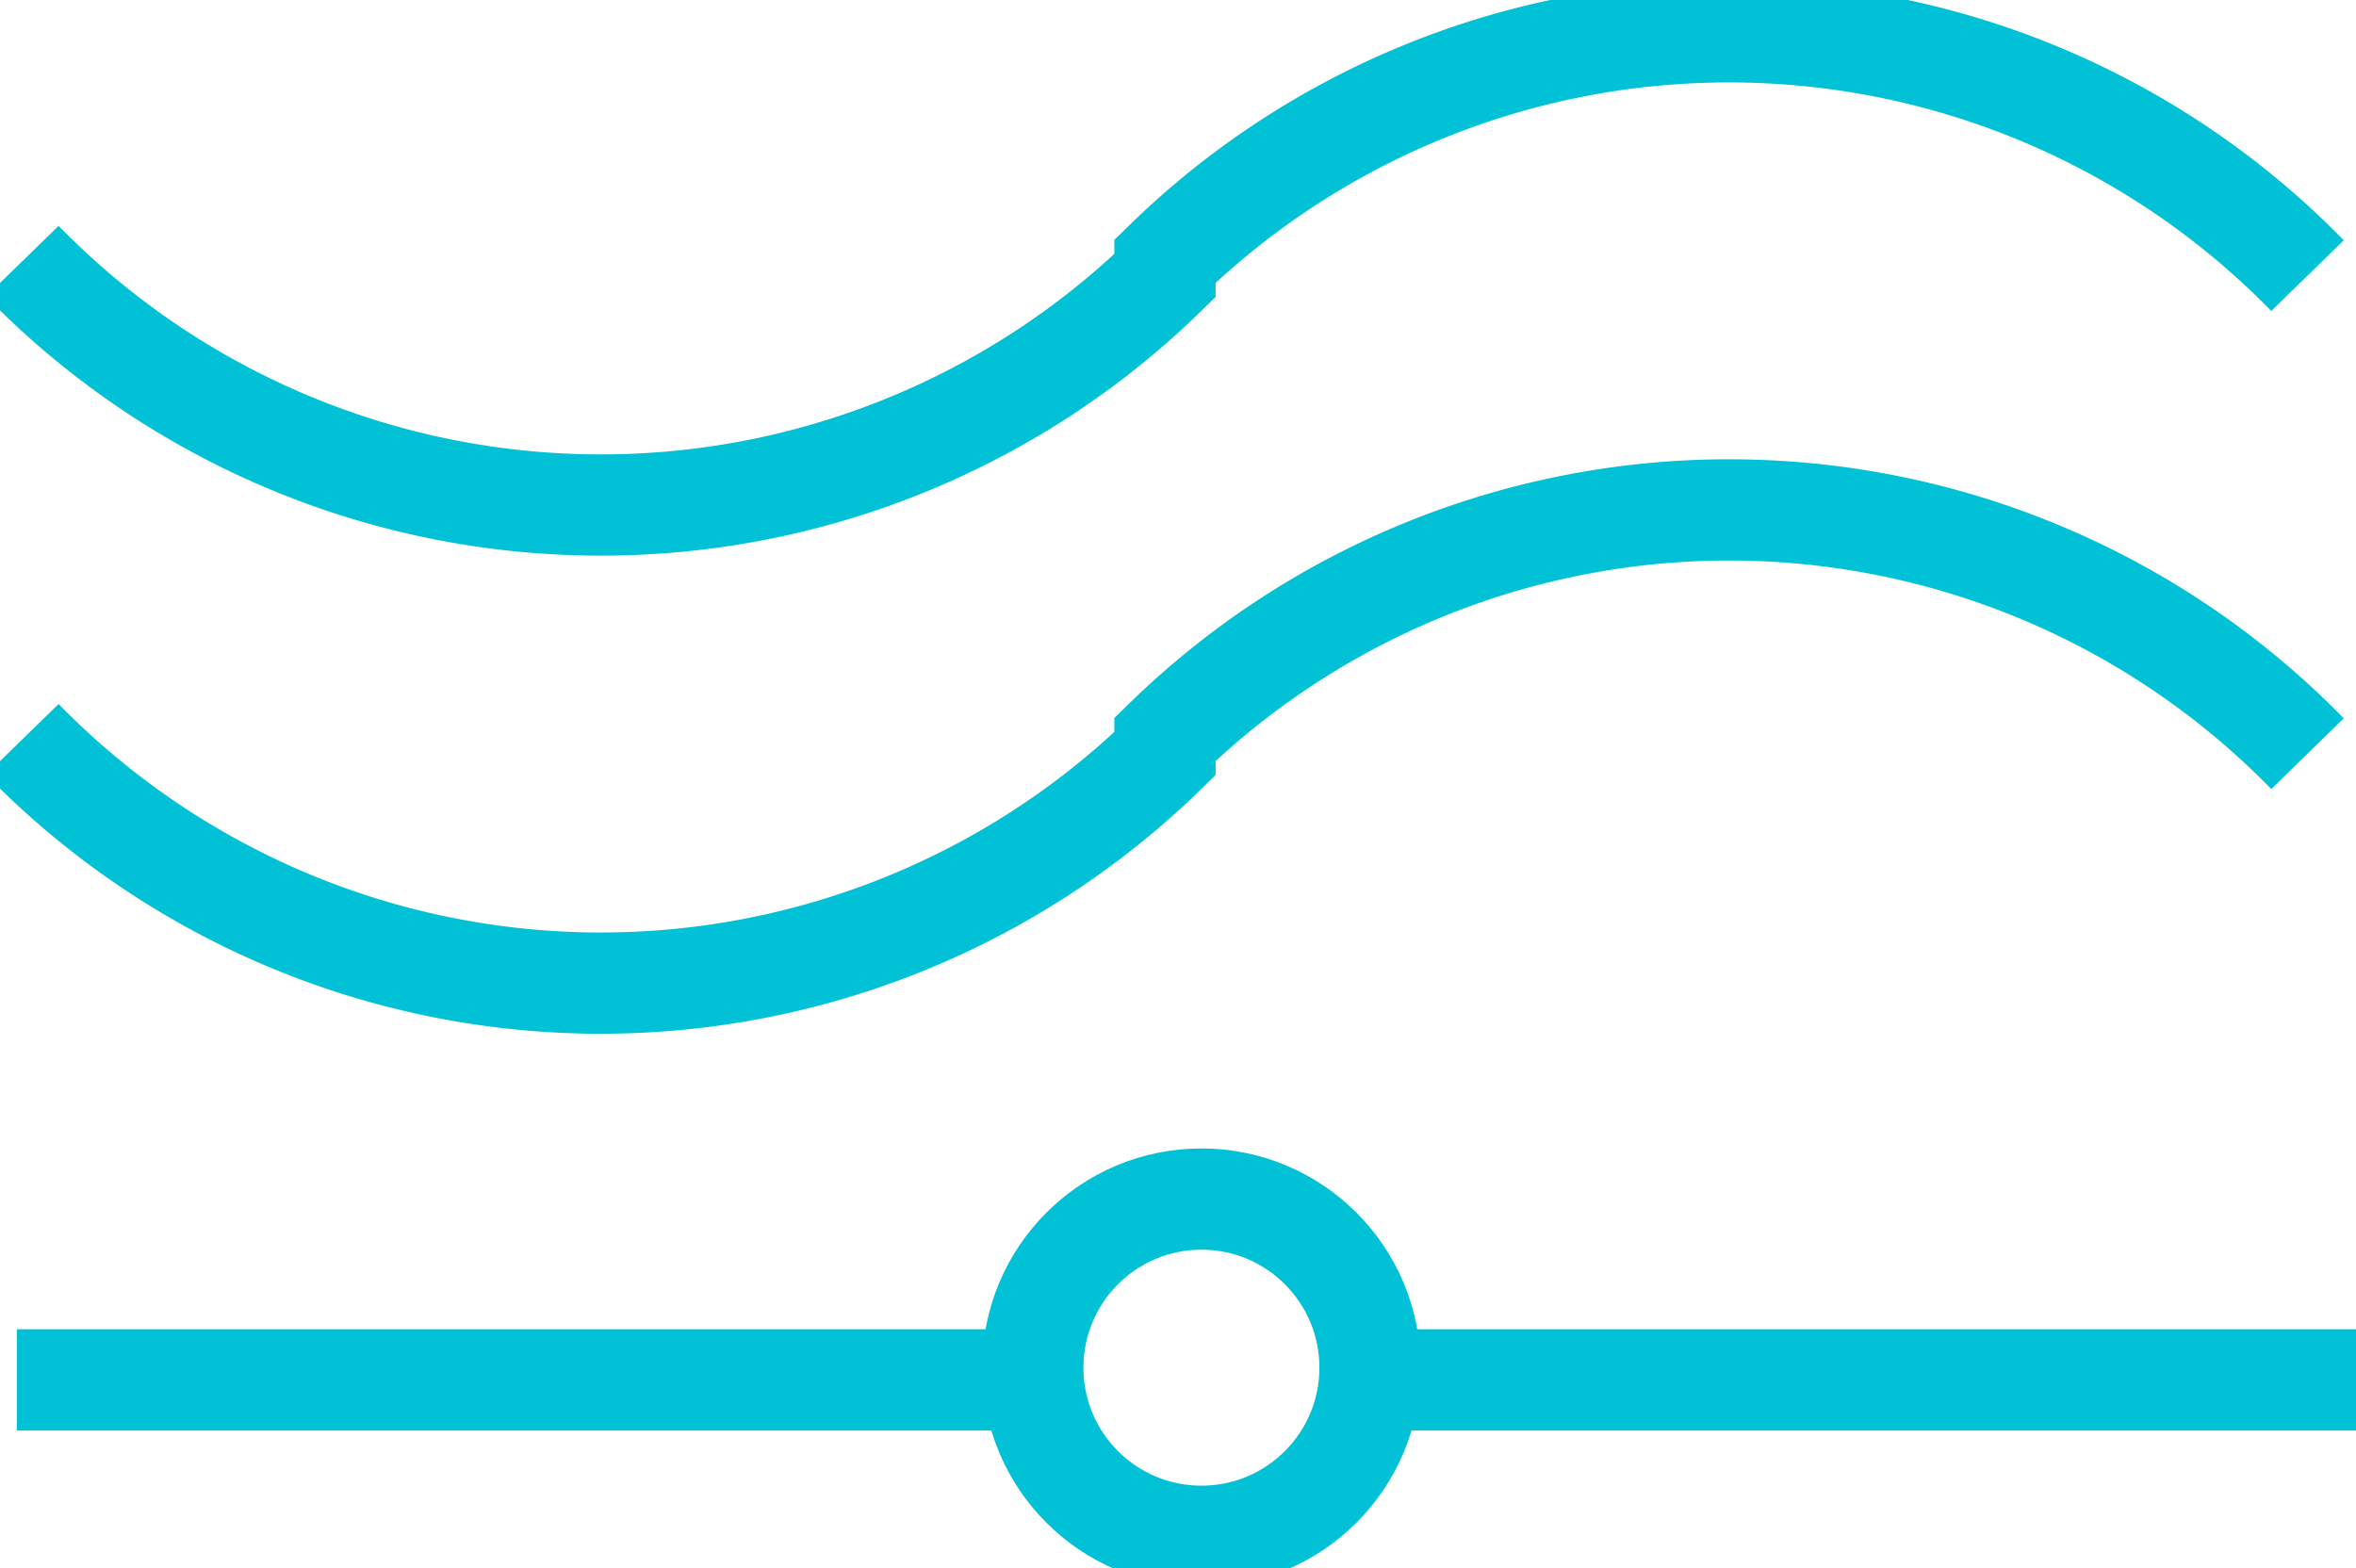
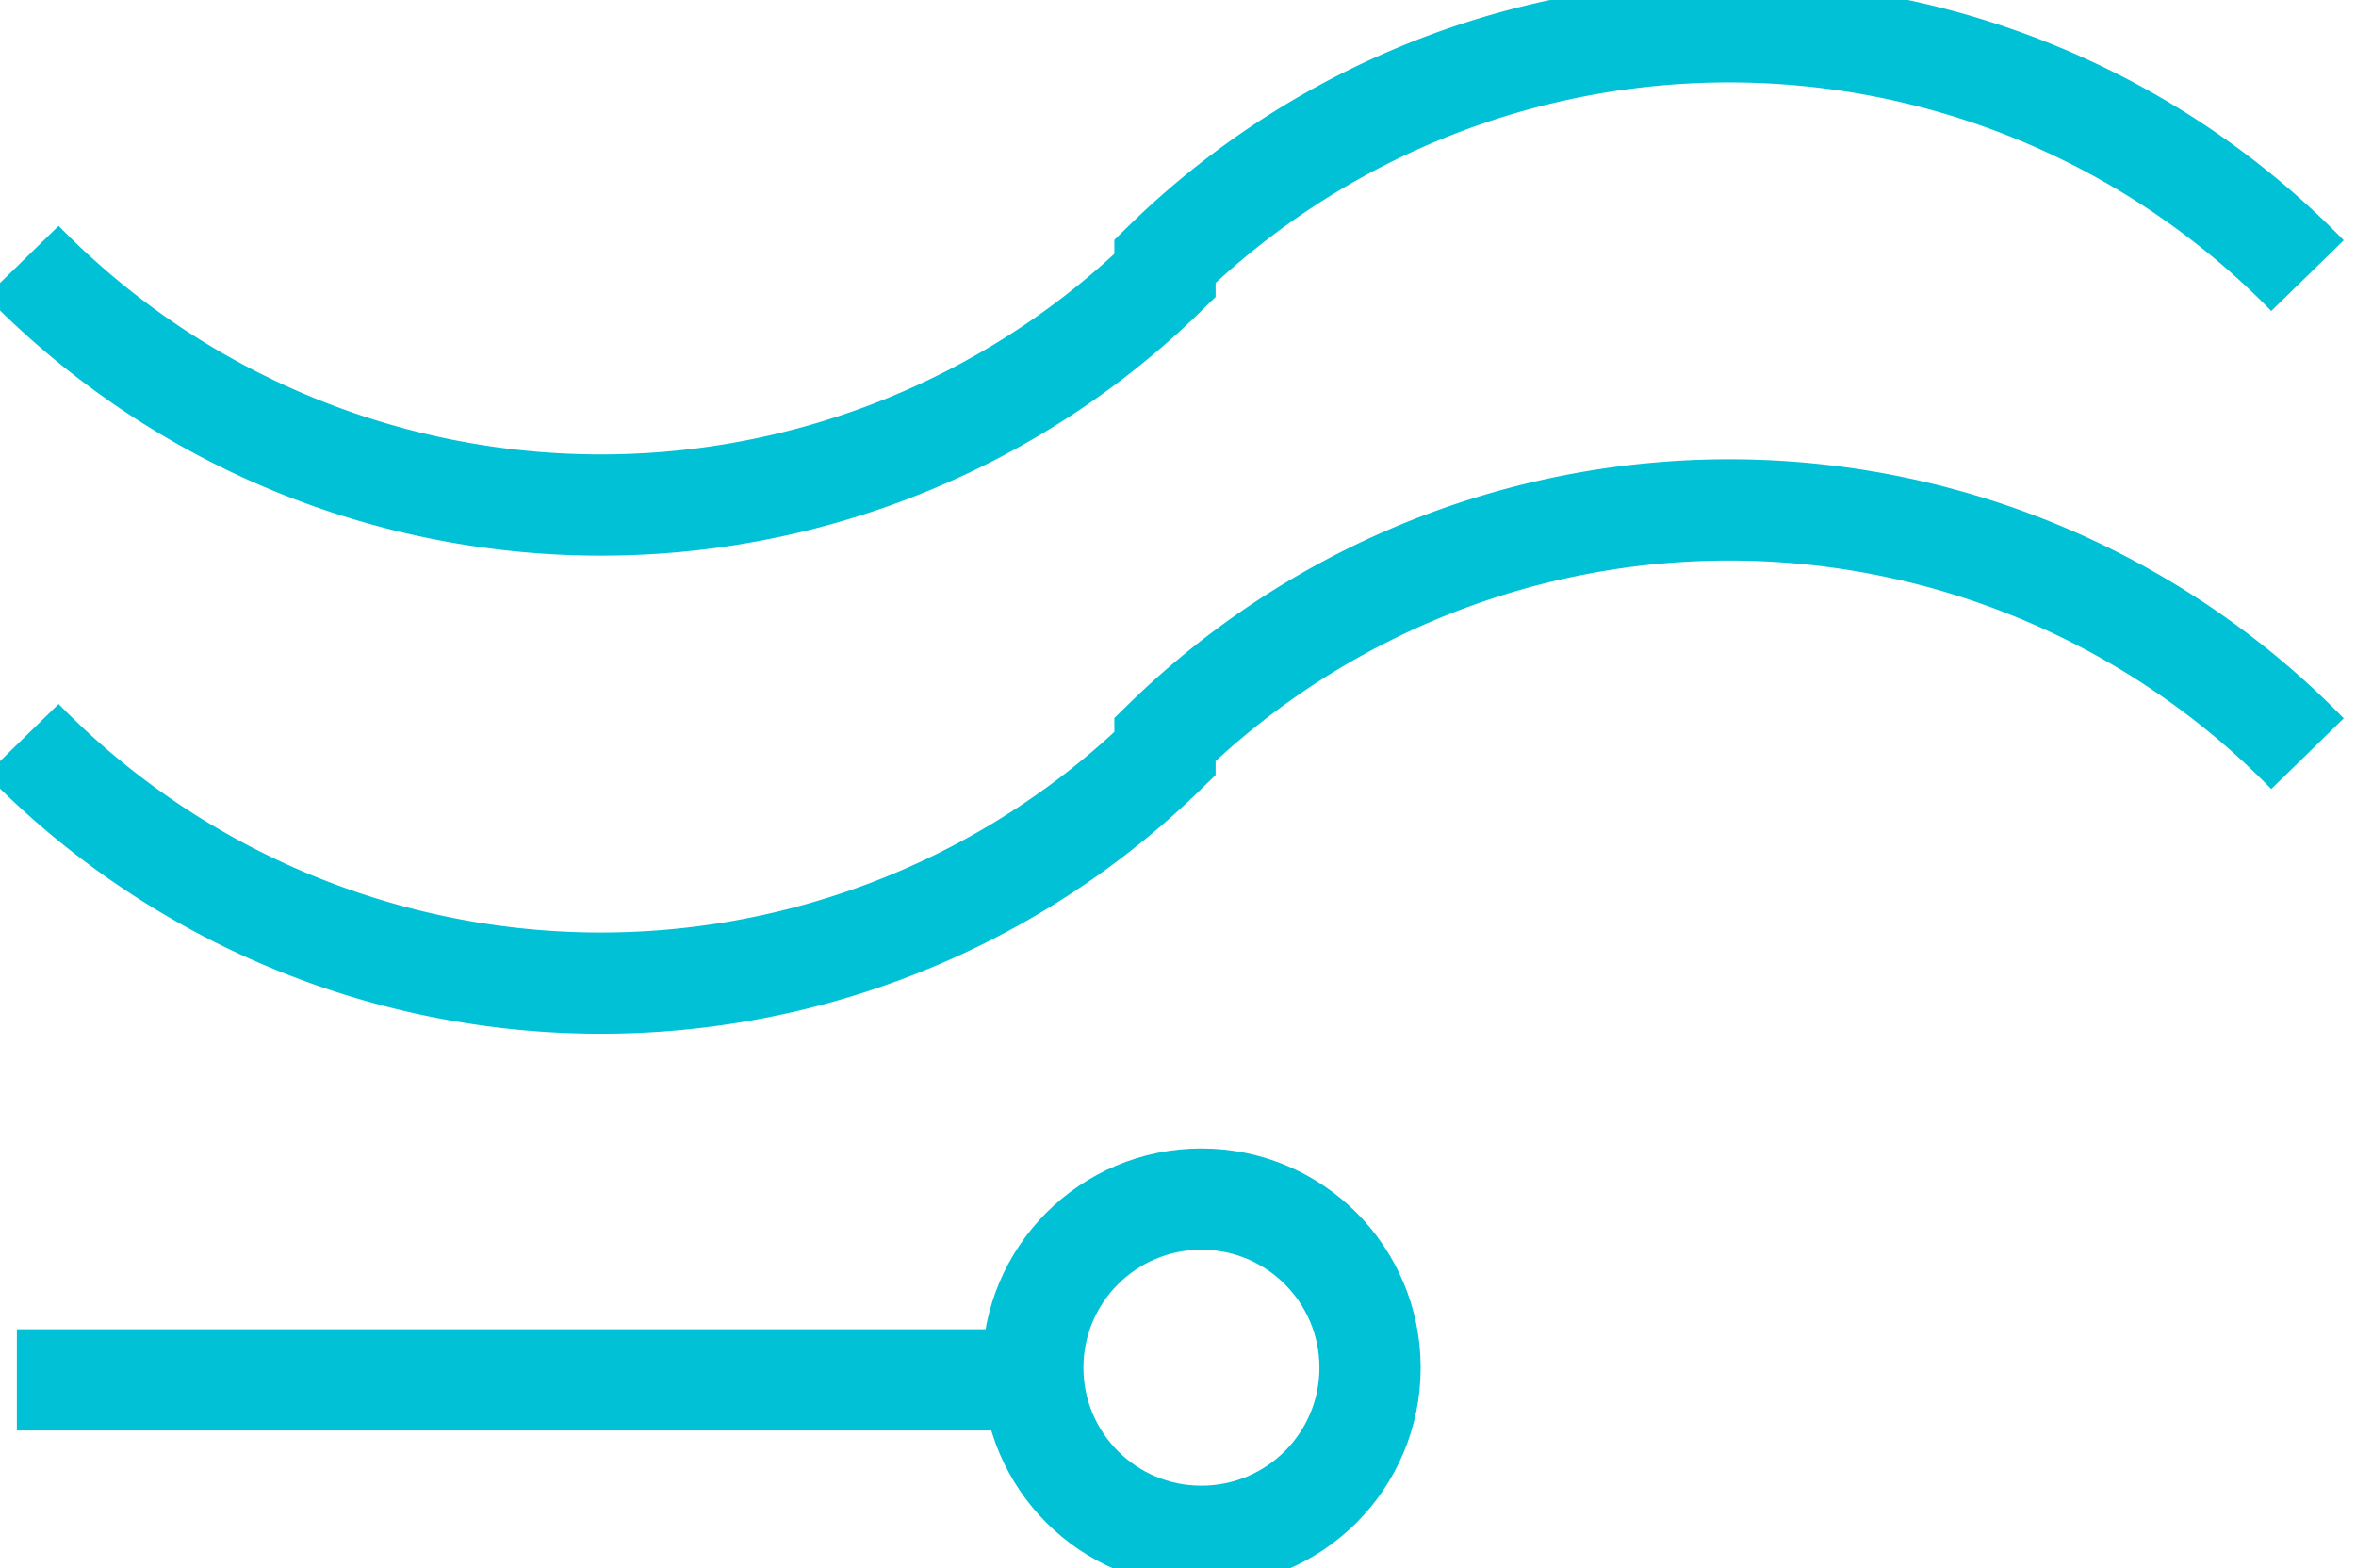
<svg xmlns="http://www.w3.org/2000/svg" id="Group_3157" data-name="Group 3157" width="46.539" height="30.978" viewBox="0 0 46.539 30.978">
  <defs>
    <clipPath id="clip-path">
      <rect id="Rectangle_8974" data-name="Rectangle 8974" width="46.539" height="30.978" fill="none" stroke="#00c1d5" stroke-width="2" />
    </clipPath>
  </defs>
  <g id="Group_3156" data-name="Group 3156" transform="translate(0 0)" clip-path="url(#clip-path)">
    <path id="Path_190" data-name="Path 190" d="M45.492,12.853a15.963,15.963,0,0,0-22.569-.283v.283a15.964,15.964,0,0,1-22.57-.283" transform="translate(0.089 2.036)" fill="none" stroke="#00c1d5" stroke-width="2" />
    <path id="Path_191" data-name="Path 191" d="M45.492,5.318a15.963,15.963,0,0,0-22.569-.285v.285A15.964,15.964,0,0,1,.353,5.033" transform="translate(0.089 0.127)" fill="none" stroke="#00c1d5" stroke-width="2" />
    <line id="Line_114" data-name="Line 114" x2="20.069" transform="translate(0.333 27.26)" fill="none" stroke="#00c1d5" stroke-width="2" />
-     <line id="Line_115" data-name="Line 115" x1="19.476" transform="translate(27.063 27.26)" fill="none" stroke="#00c1d5" stroke-width="2" />
    <ellipse id="Ellipse_49" data-name="Ellipse 49" cx="3.331" cy="3.331" rx="3.331" ry="3.331" transform="translate(20.401 23.688)" fill="none" stroke="#00c1d5" stroke-width="2" />
  </g>
</svg>